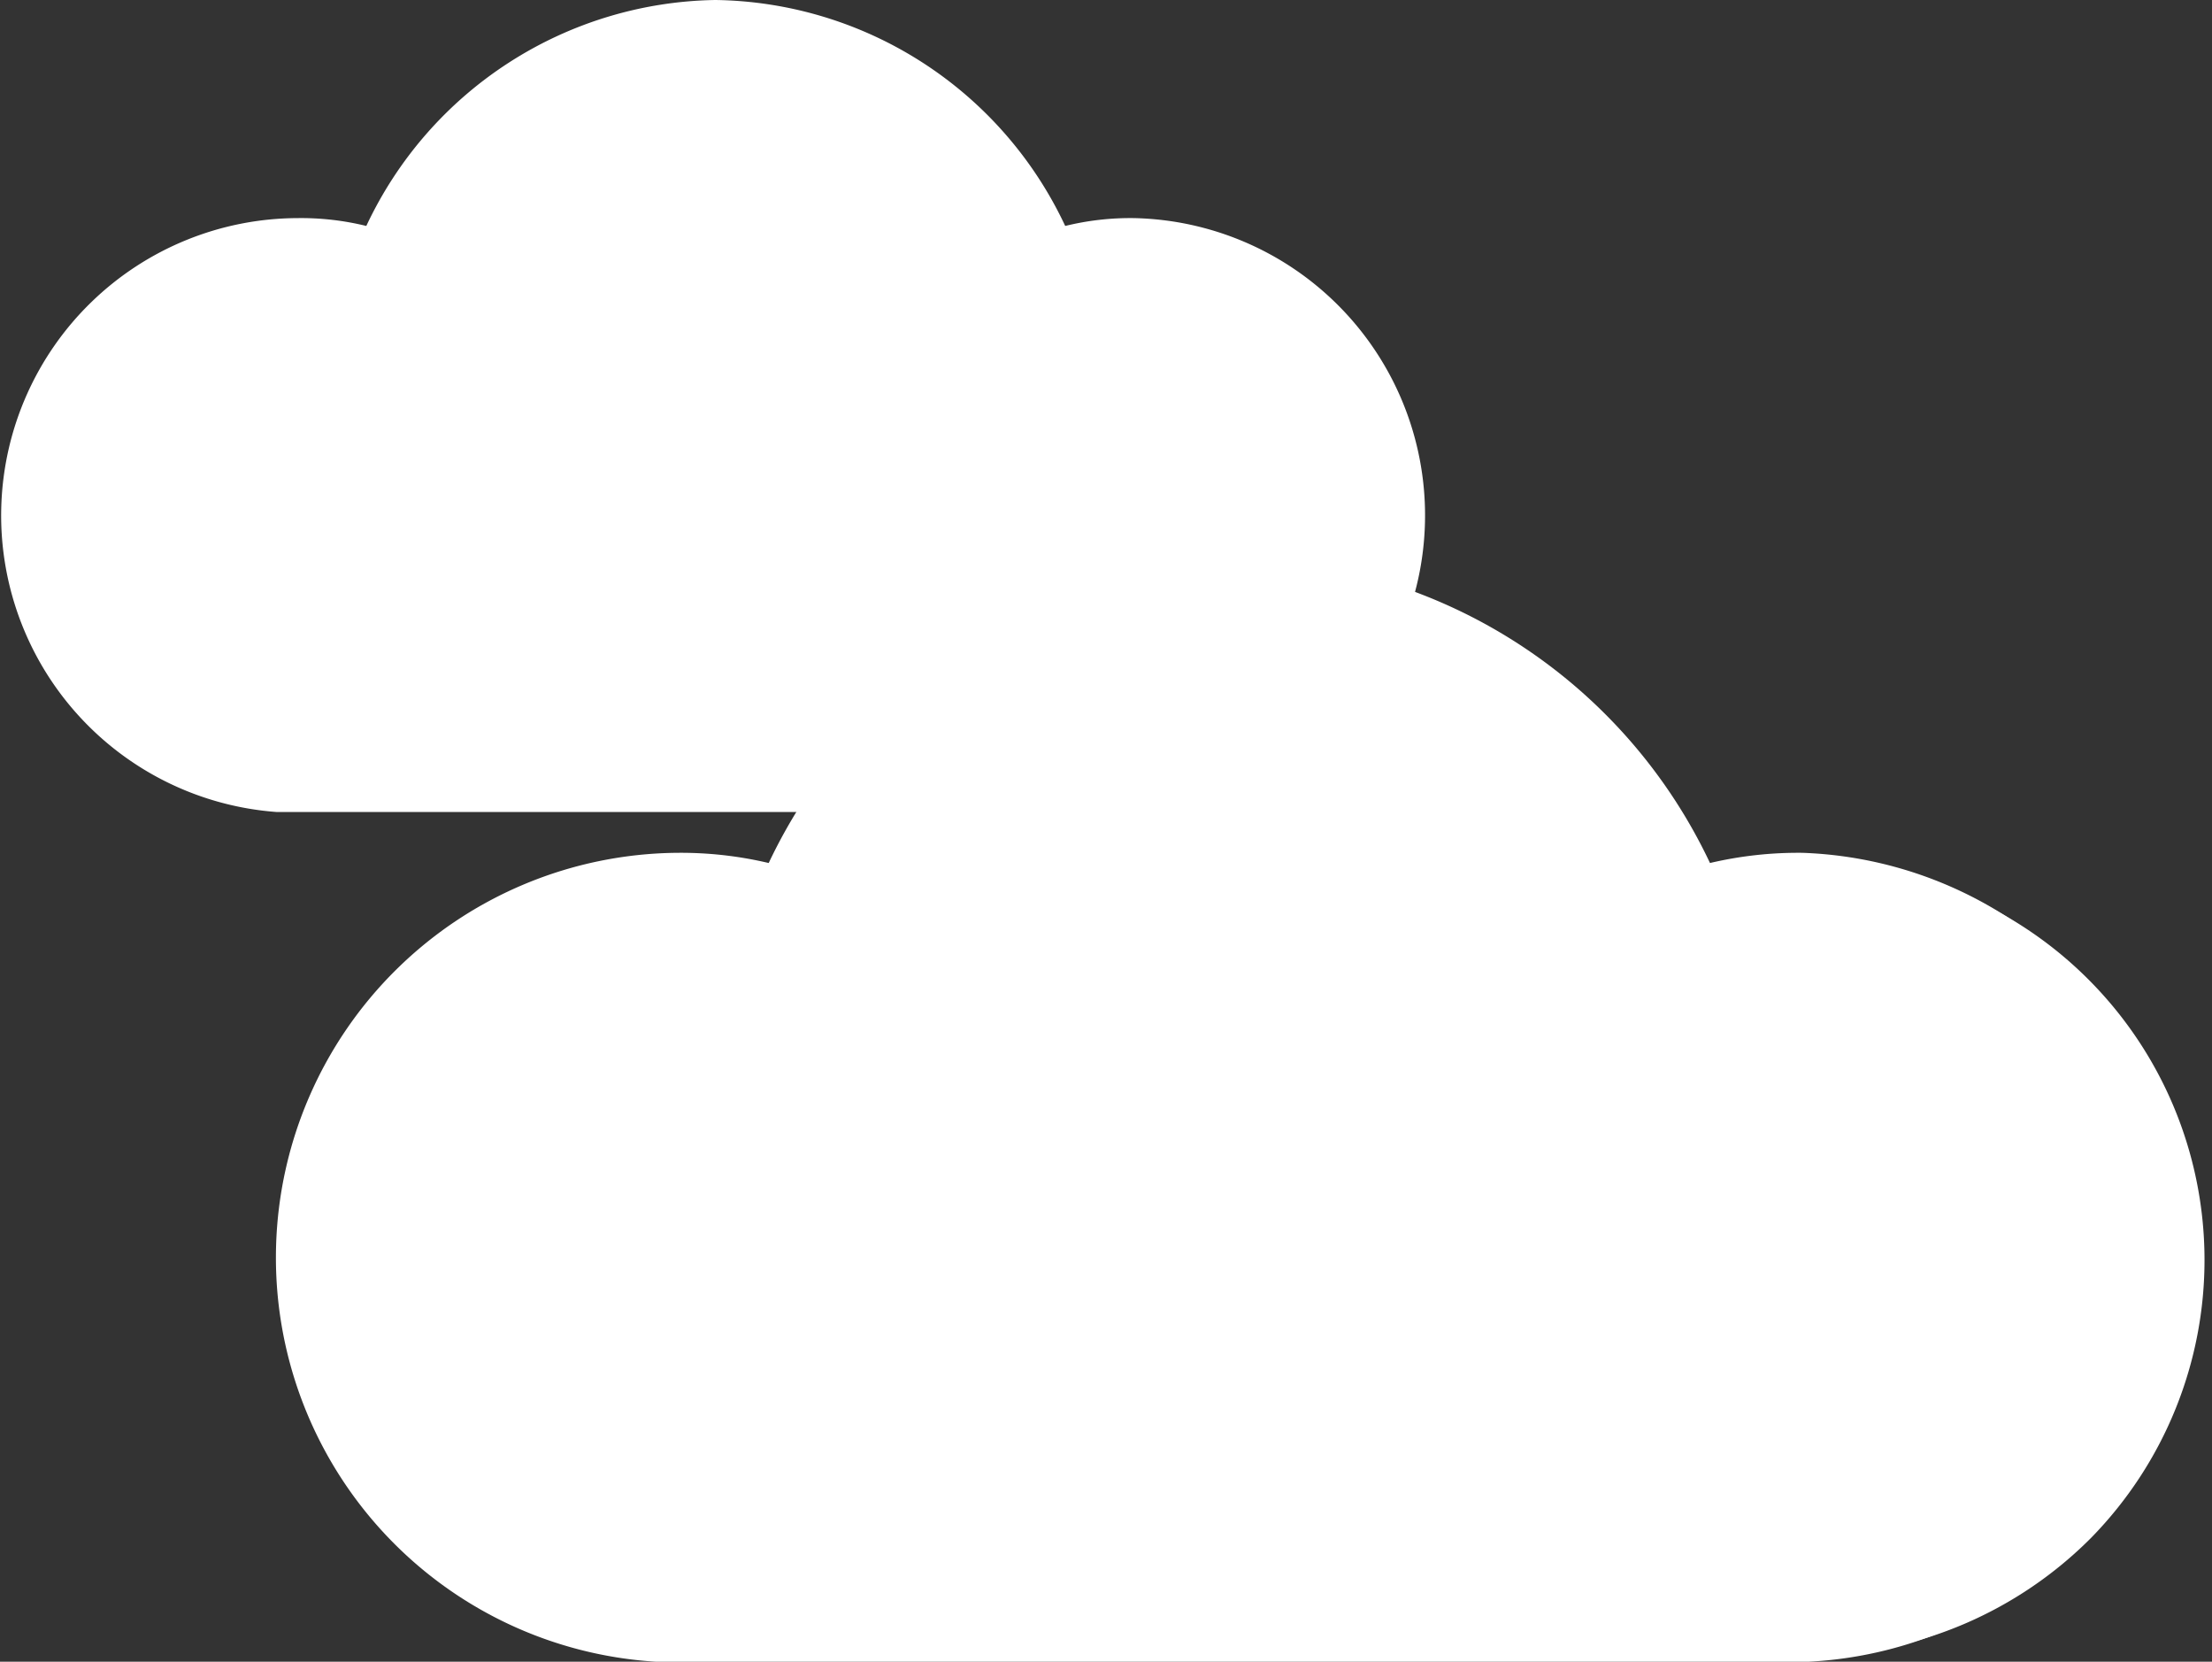
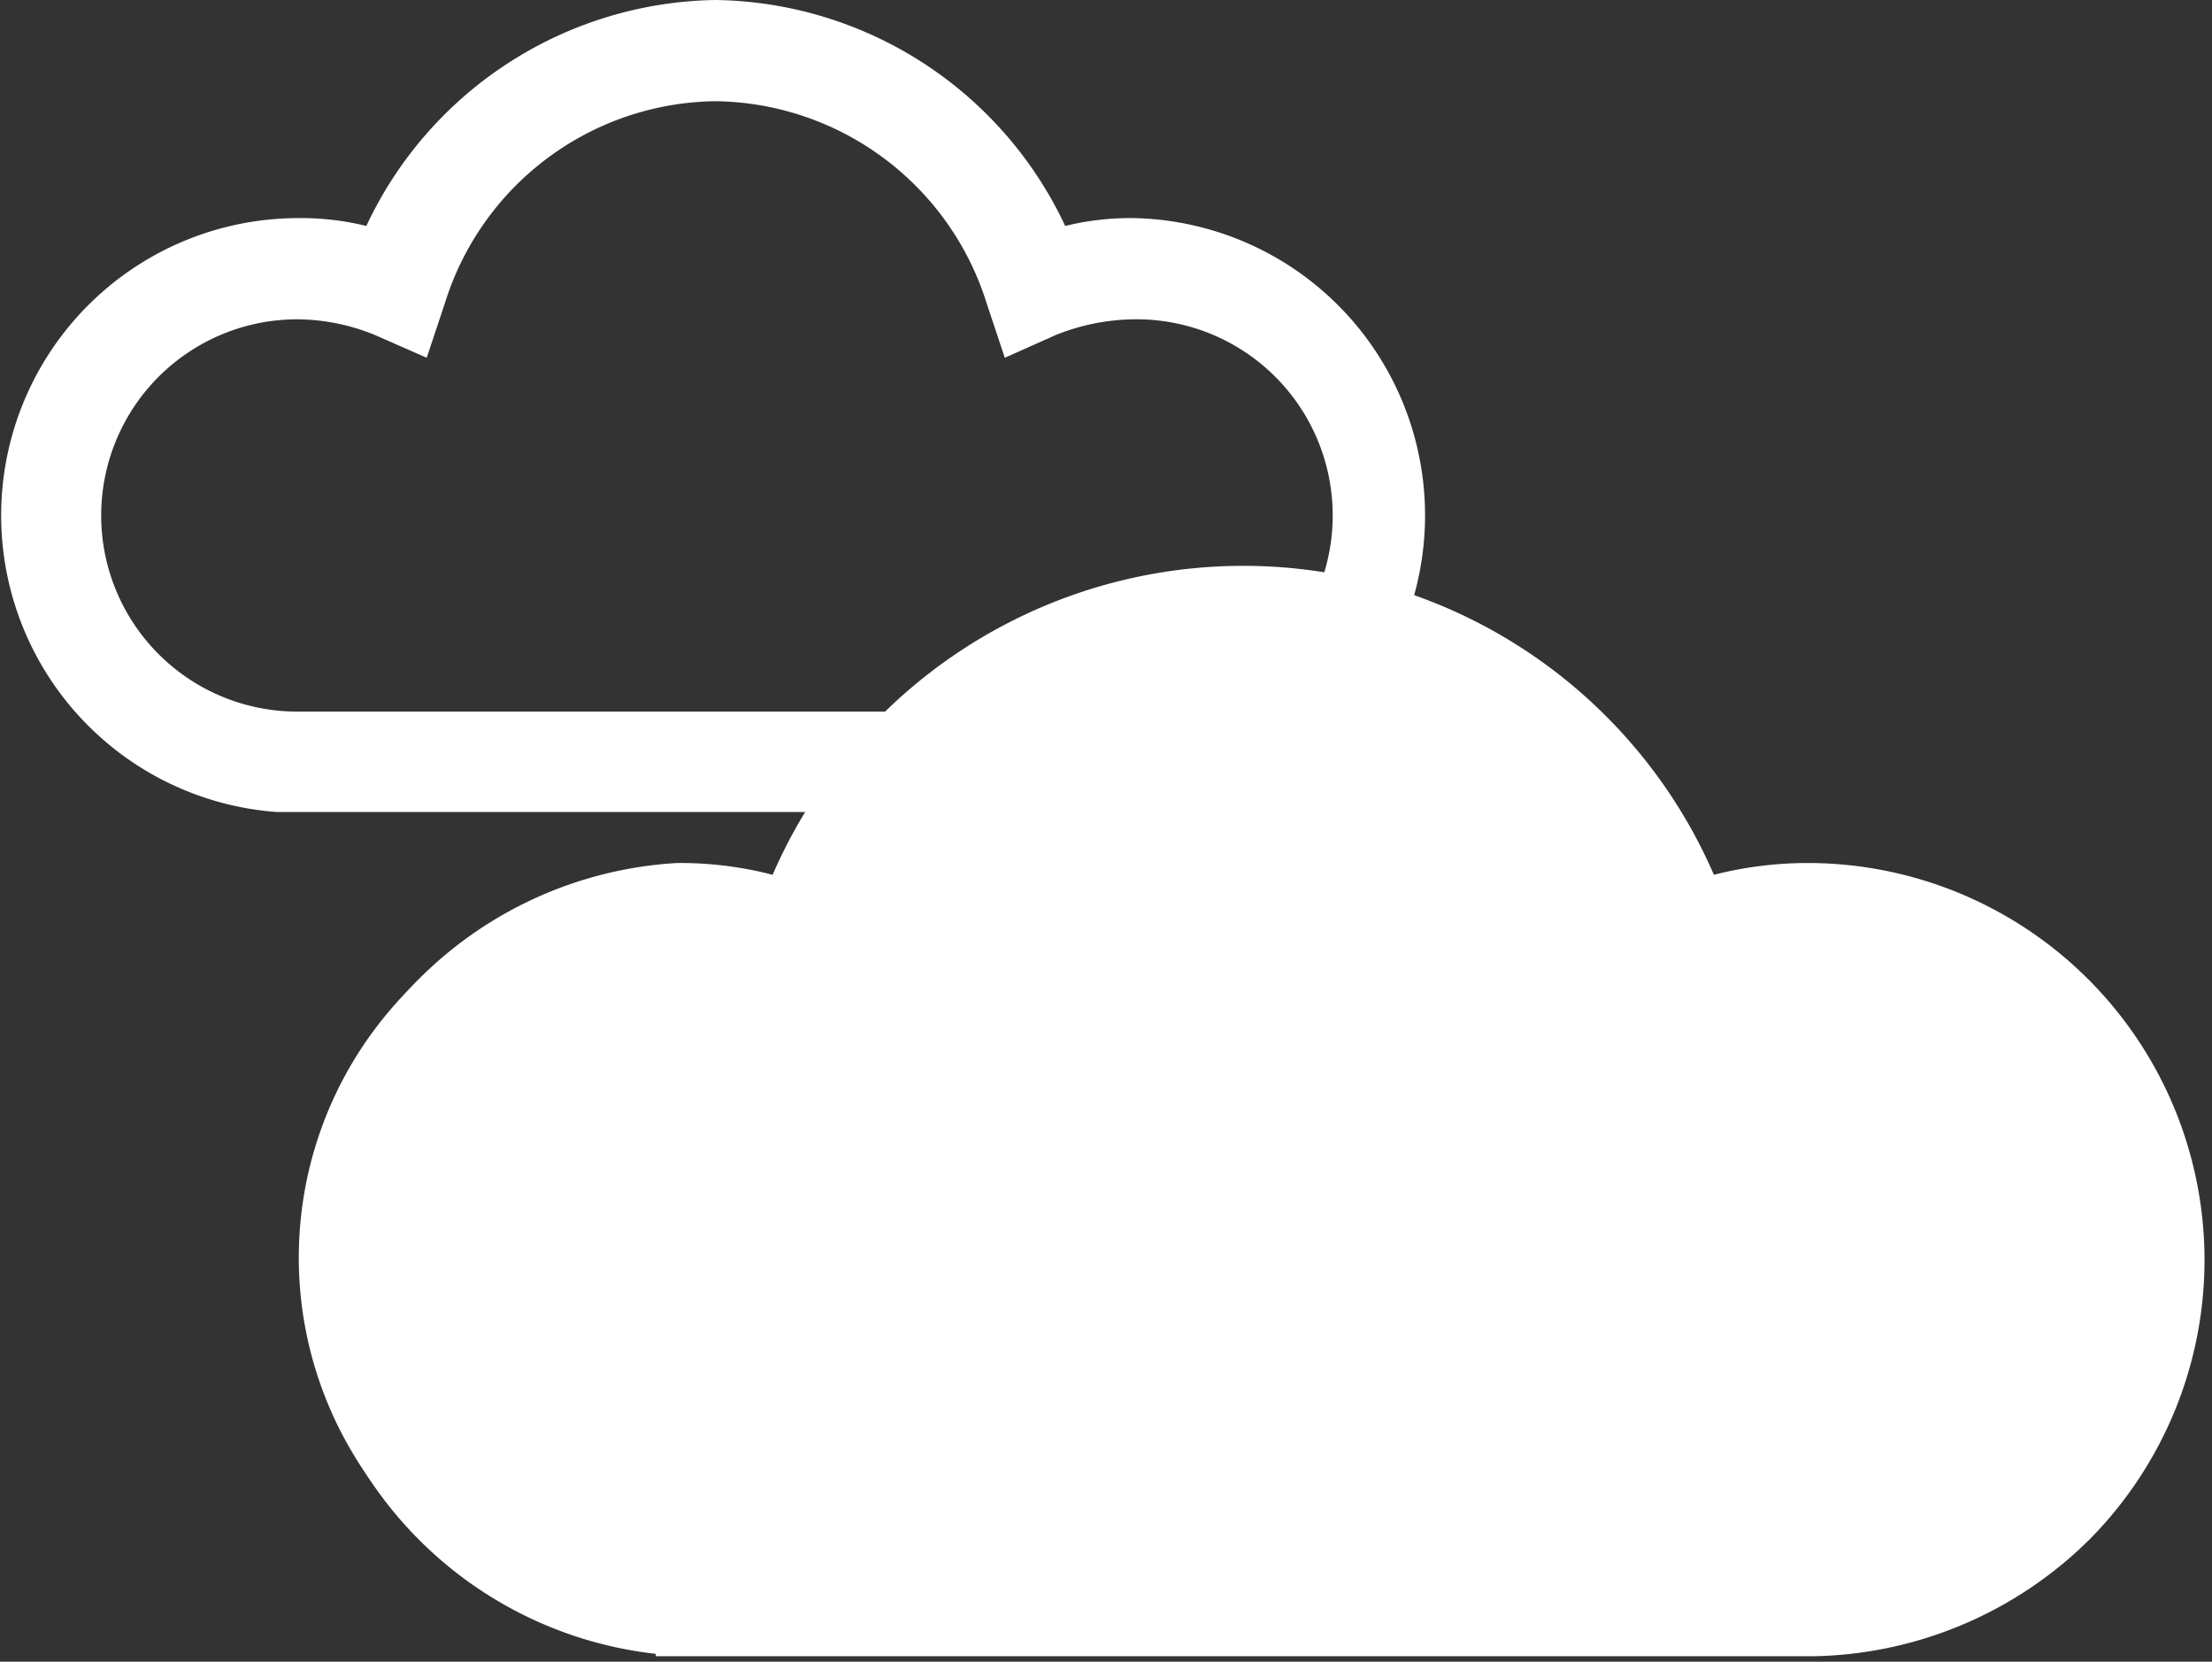
<svg xmlns="http://www.w3.org/2000/svg" viewBox="0 0 28.2 21.18" style="fill:#fff">
  <rect x="0" y="0" width="28.2" height="21.18" fill="#333333" stroke="none" />
  <defs>
    <style>.cls-1{fill:#fff;}.cls-2{fill:#fff;}</style>
  </defs>
  <title>cloud</title>
  <g data-sanitized-data-name="Layer 2" data-name="Layer 2" id="Layer_2">
    <g data-sanitized-data-name="Layer 1" data-name="Layer 1" id="Layer_1-2">
      <polygon points="10.31 10.15 8.03 10.15 8.03 10.16 10.31 10.16 10.31 10.15" class="cls-1" />
      <polygon points="13.57 10.15 13.45 10.15 11.29 10.15 11.29 10.16 13.56 10.16 13.57 10.15" class="cls-1" />
      <polygon points="7.08 10.15 4.8 10.15 4.8 10.16 7.08 10.16 7.08 10.15" class="cls-1" />
-       <path d="M17.16,6.57a2.7,2.7,0,0,0-2.7-2.7,2.73,2.73,0,0,0-1.07.22l-.46.2-.16-.48A3.88,3.88,0,0,0,9.12,1.09,3.9,3.9,0,0,0,5.47,3.81l-.15.48-.46-.2a2.77,2.77,0,0,0-1.07-.22,2.7,2.7,0,0,0-.06,5.39H14.52A2.7,2.7,0,0,0,17.16,6.57Z" class="cls-1" />
      <path d="M3.53,10.35a3.79,3.79,0,0,1,.26-7.57,3.49,3.49,0,0,1,.88.1A5,5,0,0,1,9.12,0a5,5,0,0,1,4.46,2.88,3.49,3.49,0,0,1,.88-.1,3.79,3.79,0,0,1,.18,7.57H3.53Zm.26-6.28a2.5,2.5,0,0,0,0,5H14.52a2.5,2.5,0,0,0-.06-5,2.74,2.74,0,0,0-1,.2l-.65.29-.23-.69A3.67,3.67,0,0,0,9.12,1.29,3.66,3.66,0,0,0,5.67,3.87l-.23.69-.66-.29A2.65,2.65,0,0,0,3.79,4.07Z" />
      <path d="M18.05,6.57A3.59,3.59,0,0,0,14.46,3a3.25,3.25,0,0,0-1,.14A4.77,4.77,0,0,0,9.12.2,4.76,4.76,0,0,0,4.78,3.12a3.29,3.29,0,0,0-1-.14,3.59,3.59,0,0,0-.2,7.17H14.52A3.58,3.58,0,0,0,18.05,6.57ZM3.73,9.26a2.7,2.7,0,0,1,.06-5.39,2.77,2.77,0,0,1,1.07.22l.46.2.15-.48A3.9,3.9,0,0,1,9.12,1.09a3.88,3.88,0,0,1,3.65,2.72l.16.48.46-.2a2.73,2.73,0,0,1,1.07-.22,2.7,2.7,0,0,1,.06,5.39Z" />
      <polygon points="17.45 20.88 14.37 20.88 14.37 20.88 17.45 20.88 17.45 20.88" class="cls-1" />
      <polygon points="21.85 20.88 21.69 20.88 18.77 20.88 18.76 20.88 21.85 20.88 21.85 20.88" class="cls-1" />
-       <polygon points="13.08 20.88 10 20.88 10 20.88 13.08 20.88 13.08 20.88" class="cls-1" />
-       <path d="M8.36,21.18a5.16,5.16,0,0,1,.27-10.31A4.88,4.88,0,0,1,9.8,11a6.78,6.78,0,0,1,6-3.88,6.77,6.77,0,0,1,6,3.88,4.91,4.91,0,0,1,1.18-.13,5.16,5.16,0,0,1,.08,10.31H8.36Zm.27-8.51a3.35,3.35,0,0,0-.07,6.7H23.13a3.35,3.35,0,0,0-.07-6.7,3.39,3.39,0,0,0-1.34.28l-.91.4-.32-1a4.85,4.85,0,0,0-9.3,0l-.31,1L10,12.94A3.58,3.58,0,0,0,8.63,12.67Z" />
      <path d="M8.36,21.08A5.06,5.06,0,0,1,8.63,11a4.69,4.69,0,0,1,1.22.15,6.54,6.54,0,0,1,12,0A4.84,4.84,0,0,1,23.06,11a5.06,5.06,0,0,1,3.6,8.6,5.12,5.12,0,0,1-3.52,1.51H8.36Zm.27-8.51a3.45,3.45,0,0,0-.07,6.9H23.13a3.45,3.45,0,0,0-.07-6.9,3.78,3.78,0,0,0-1.38.28l-.81.37-.29-.86a4.94,4.94,0,0,0-9.48,0l-.28.86L10,12.85A3.6,3.6,0,0,0,8.63,12.57Z" />
      <path d="M23.06,11.17a4.69,4.69,0,0,0-1.35.19,6.34,6.34,0,0,0-11.74,0,4.62,4.62,0,0,0-1.34-.19,4.86,4.86,0,0,0-.27,9.71H23.13a4.87,4.87,0,0,0,3.38-1.45,4.86,4.86,0,0,0-3.45-8.26Zm.07,8.5H8.55a3.65,3.65,0,1,1,1.52-7l.63.27.21-.64a5.26,5.26,0,0,1,4.93-3.68,5.26,5.26,0,0,1,4.93,3.68l.22.64.61-.27a3.77,3.77,0,0,1,1.46-.3,3.65,3.65,0,0,1,.07,7.3Z" />
      <path d="M26.7,16a3.65,3.65,0,0,1-3.57,3.64H8.55a3.65,3.65,0,1,1,1.52-7l.63.27.21-.64a5.26,5.26,0,0,1,4.93-3.68,5.26,5.26,0,0,1,4.93,3.68l.22.64.61-.27a3.77,3.77,0,0,1,1.46-.3A3.65,3.65,0,0,1,26.7,16Z" class="cls-2" />
    </g>
  </g>
</svg>